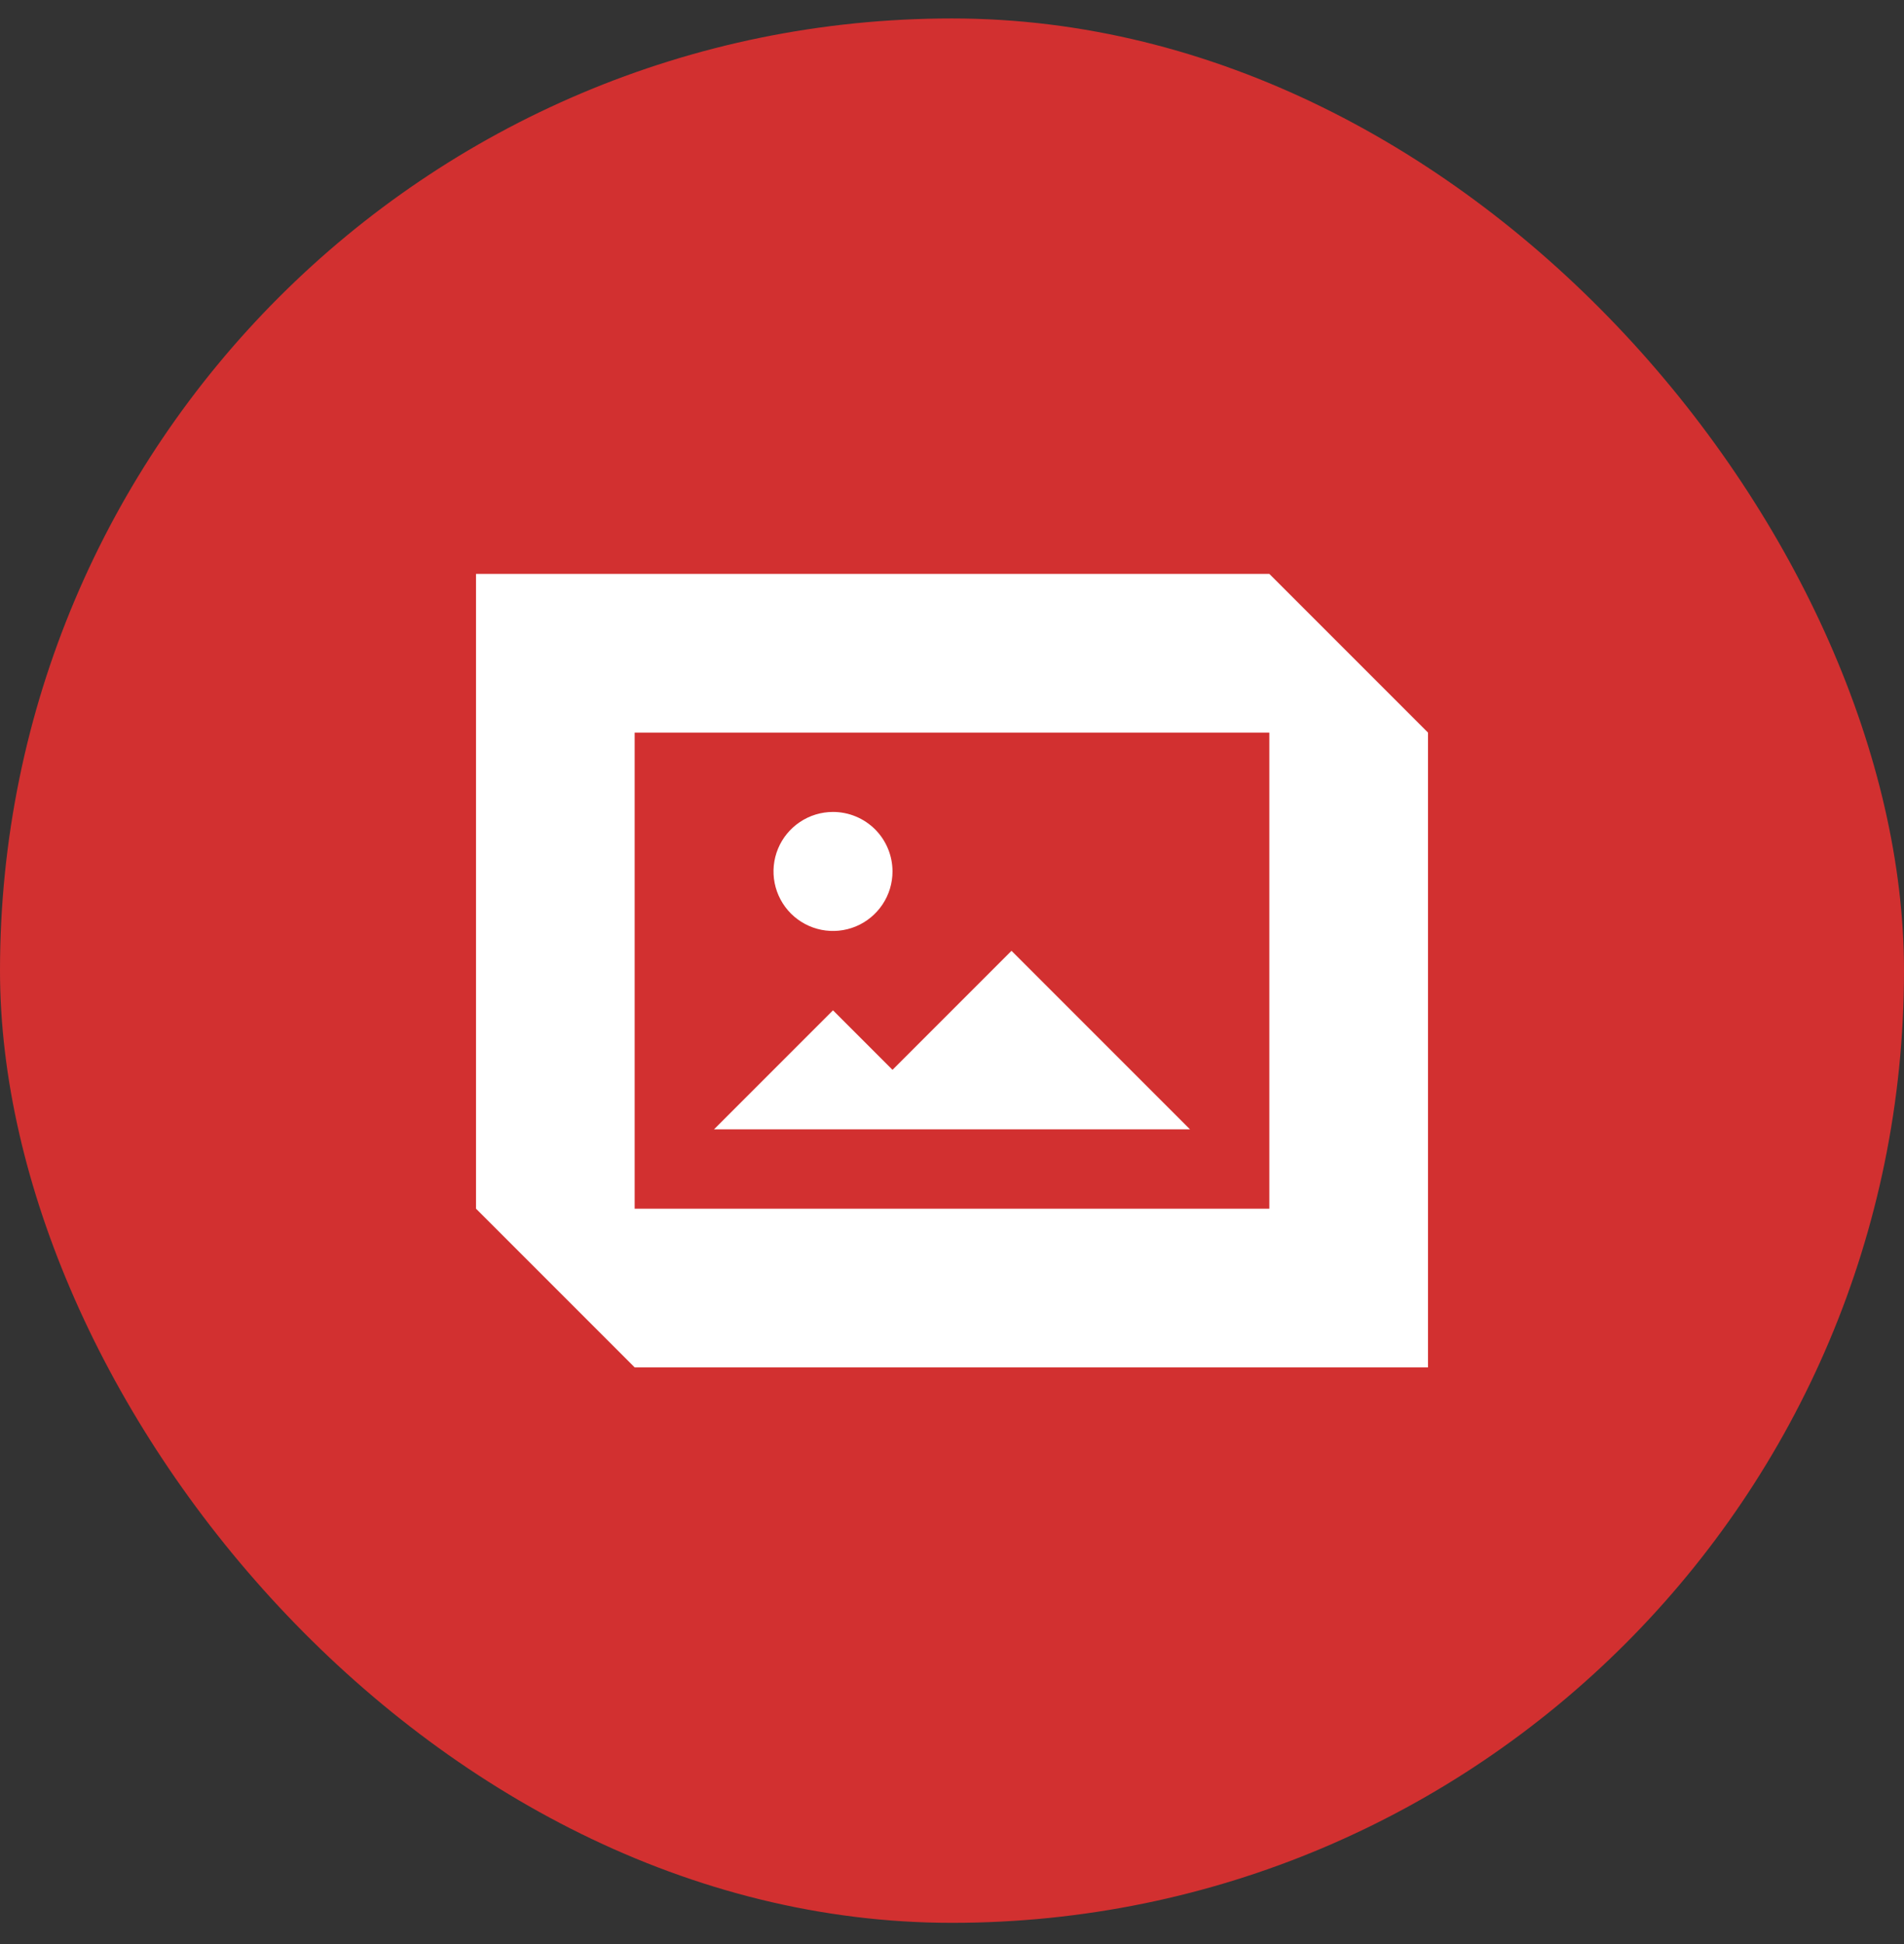
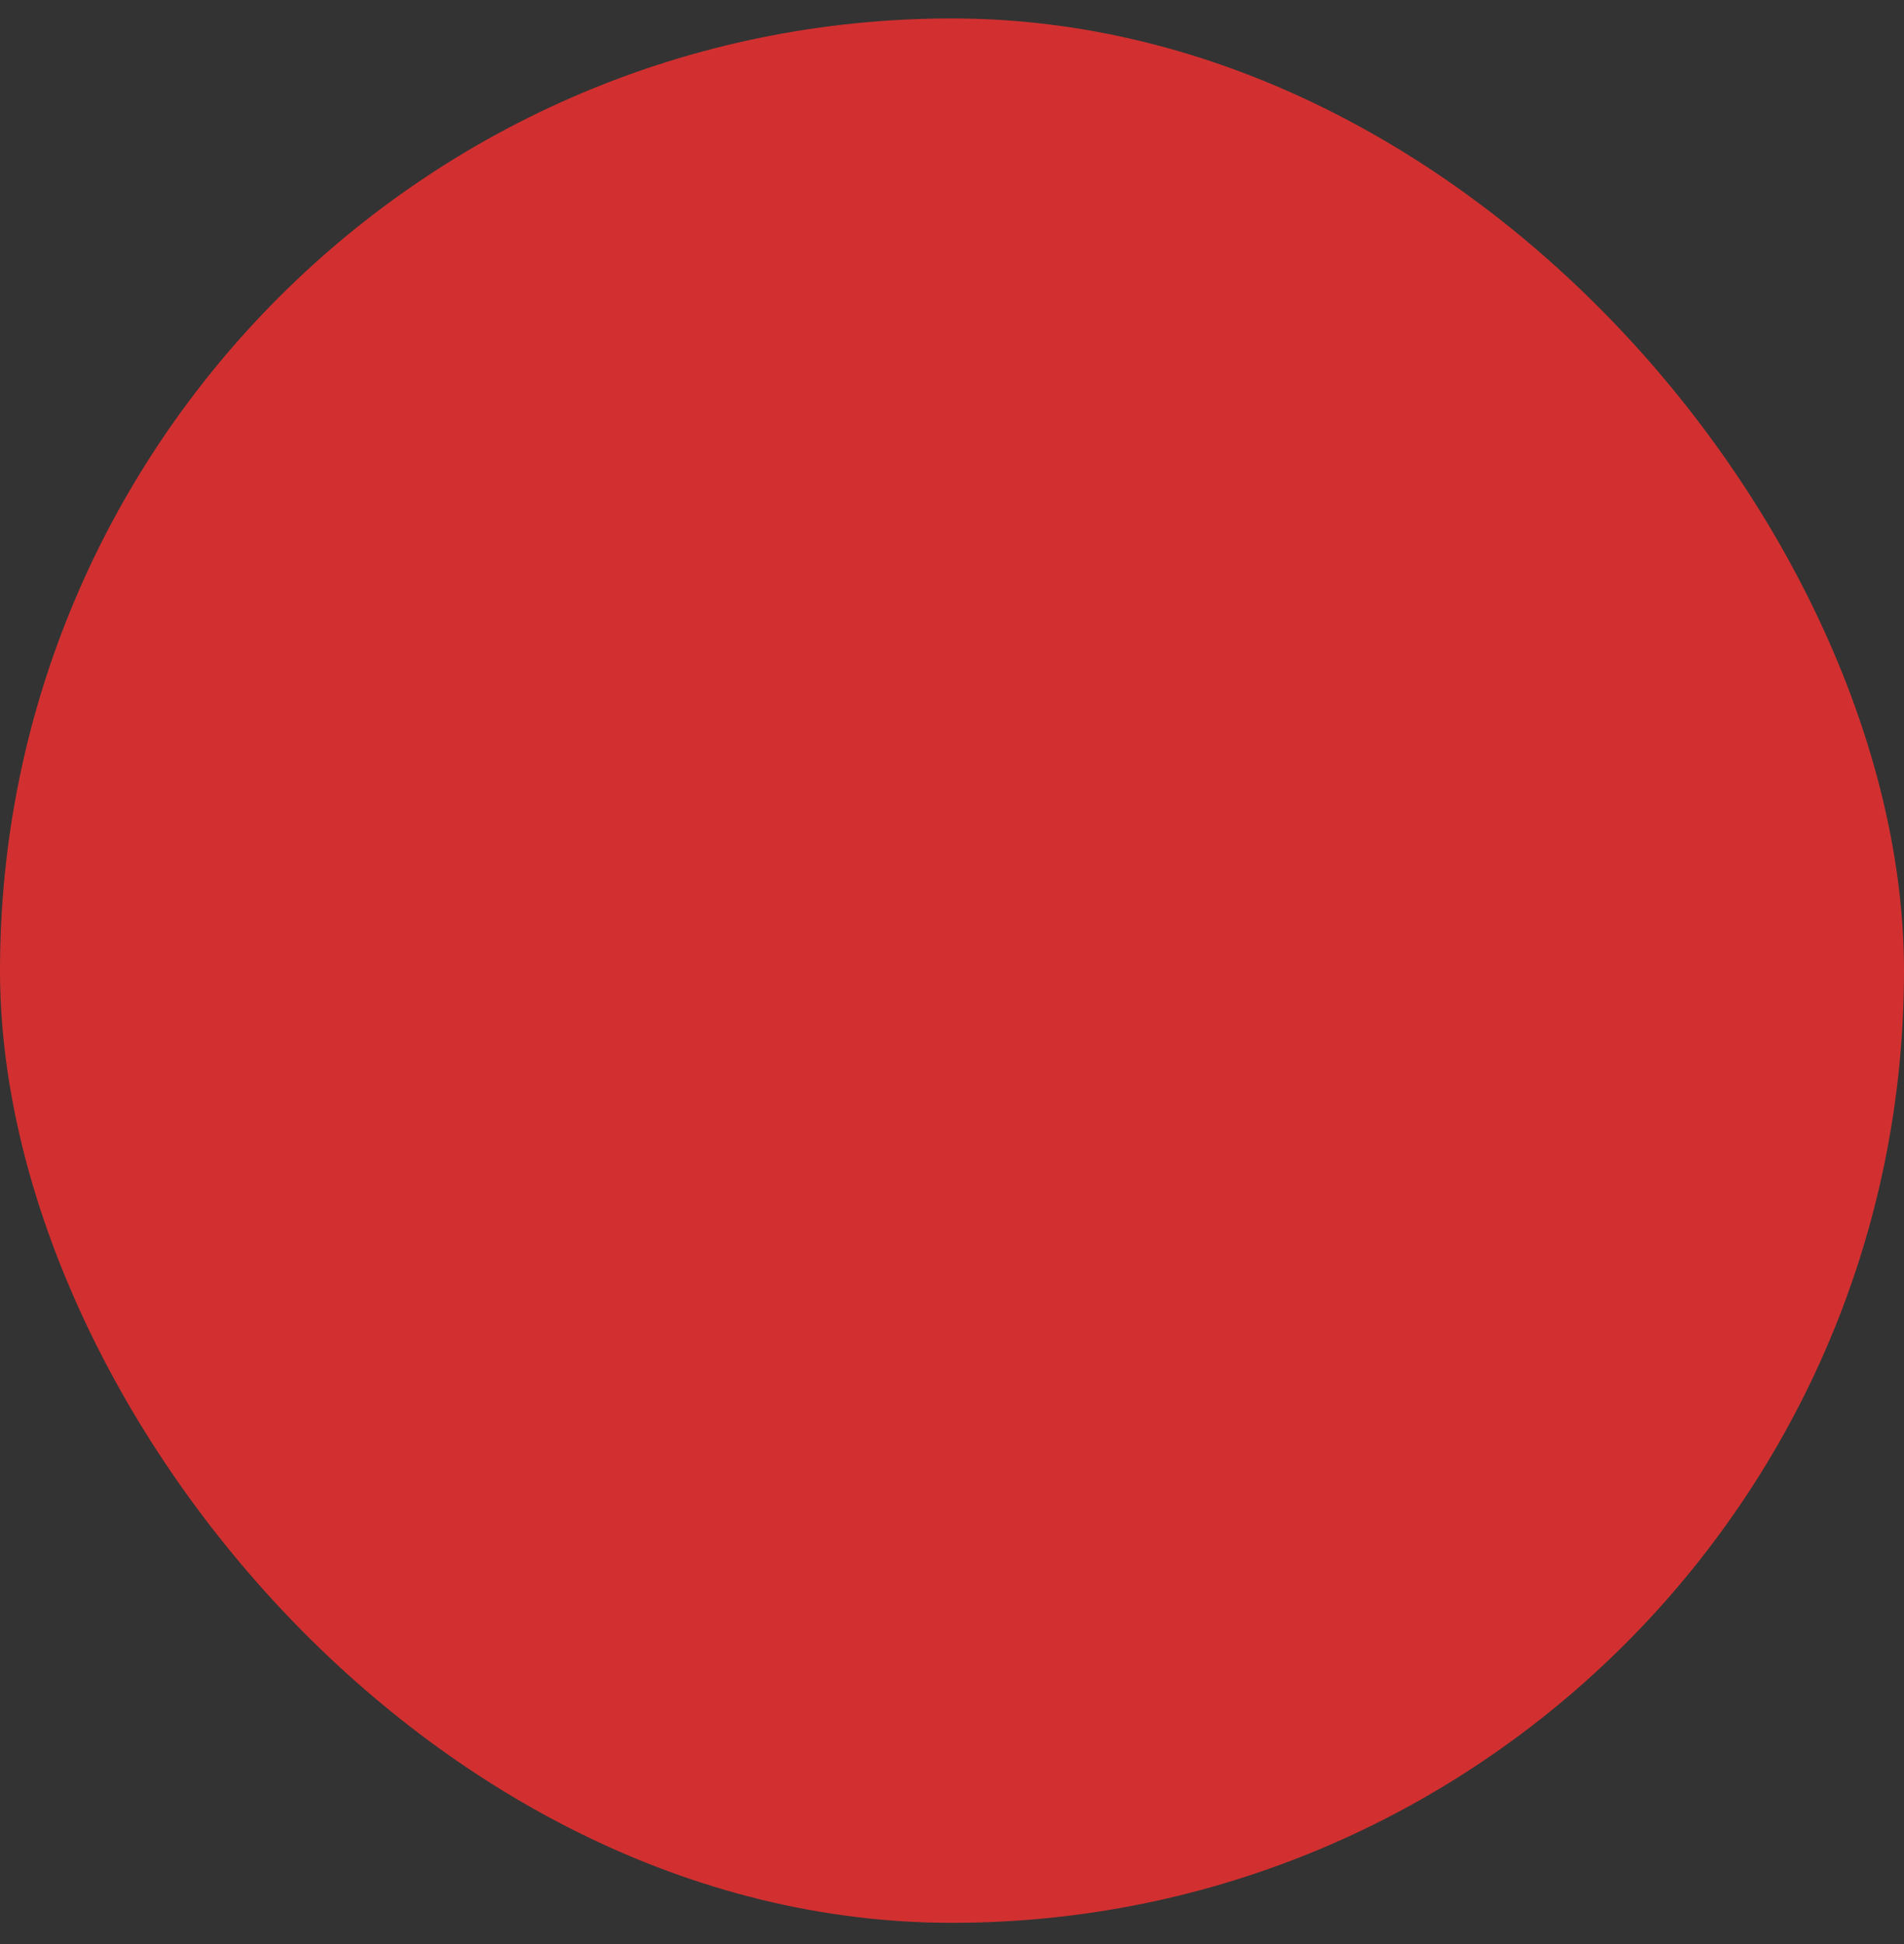
<svg xmlns="http://www.w3.org/2000/svg" width="48" height="49" viewBox="0 0 48 49" fill="none">
  <rect x="0" y="0" width="48" height="49" fill="#333333" stroke="none" />
  <rect y="0.465" width="48" height="48" rx="24" fill="#D23030" />
-   <path fill-rule="evenodd" clip-rule="evenodd" d="M30 28.465H18L21 25.465L22.5 26.965L25.5 23.965L30 28.465ZM21 20.465C20.703 20.465 20.413 20.553 20.167 20.718C19.92 20.883 19.728 21.117 19.614 21.391C19.501 21.665 19.471 21.966 19.529 22.258C19.587 22.548 19.73 22.816 19.939 23.026C20.149 23.235 20.416 23.378 20.707 23.436C20.998 23.494 21.3 23.464 21.574 23.351C21.848 23.237 22.082 23.045 22.247 22.798C22.412 22.552 22.5 22.262 22.5 21.965C22.5 21.567 22.342 21.186 22.061 20.904C21.779 20.623 21.398 20.465 21 20.465ZM36 18.465V34.465H16L12 30.465V14.465H32L36 18.465ZM32 18.465H16V30.465H32V18.465Z" fill="white" />
</svg>